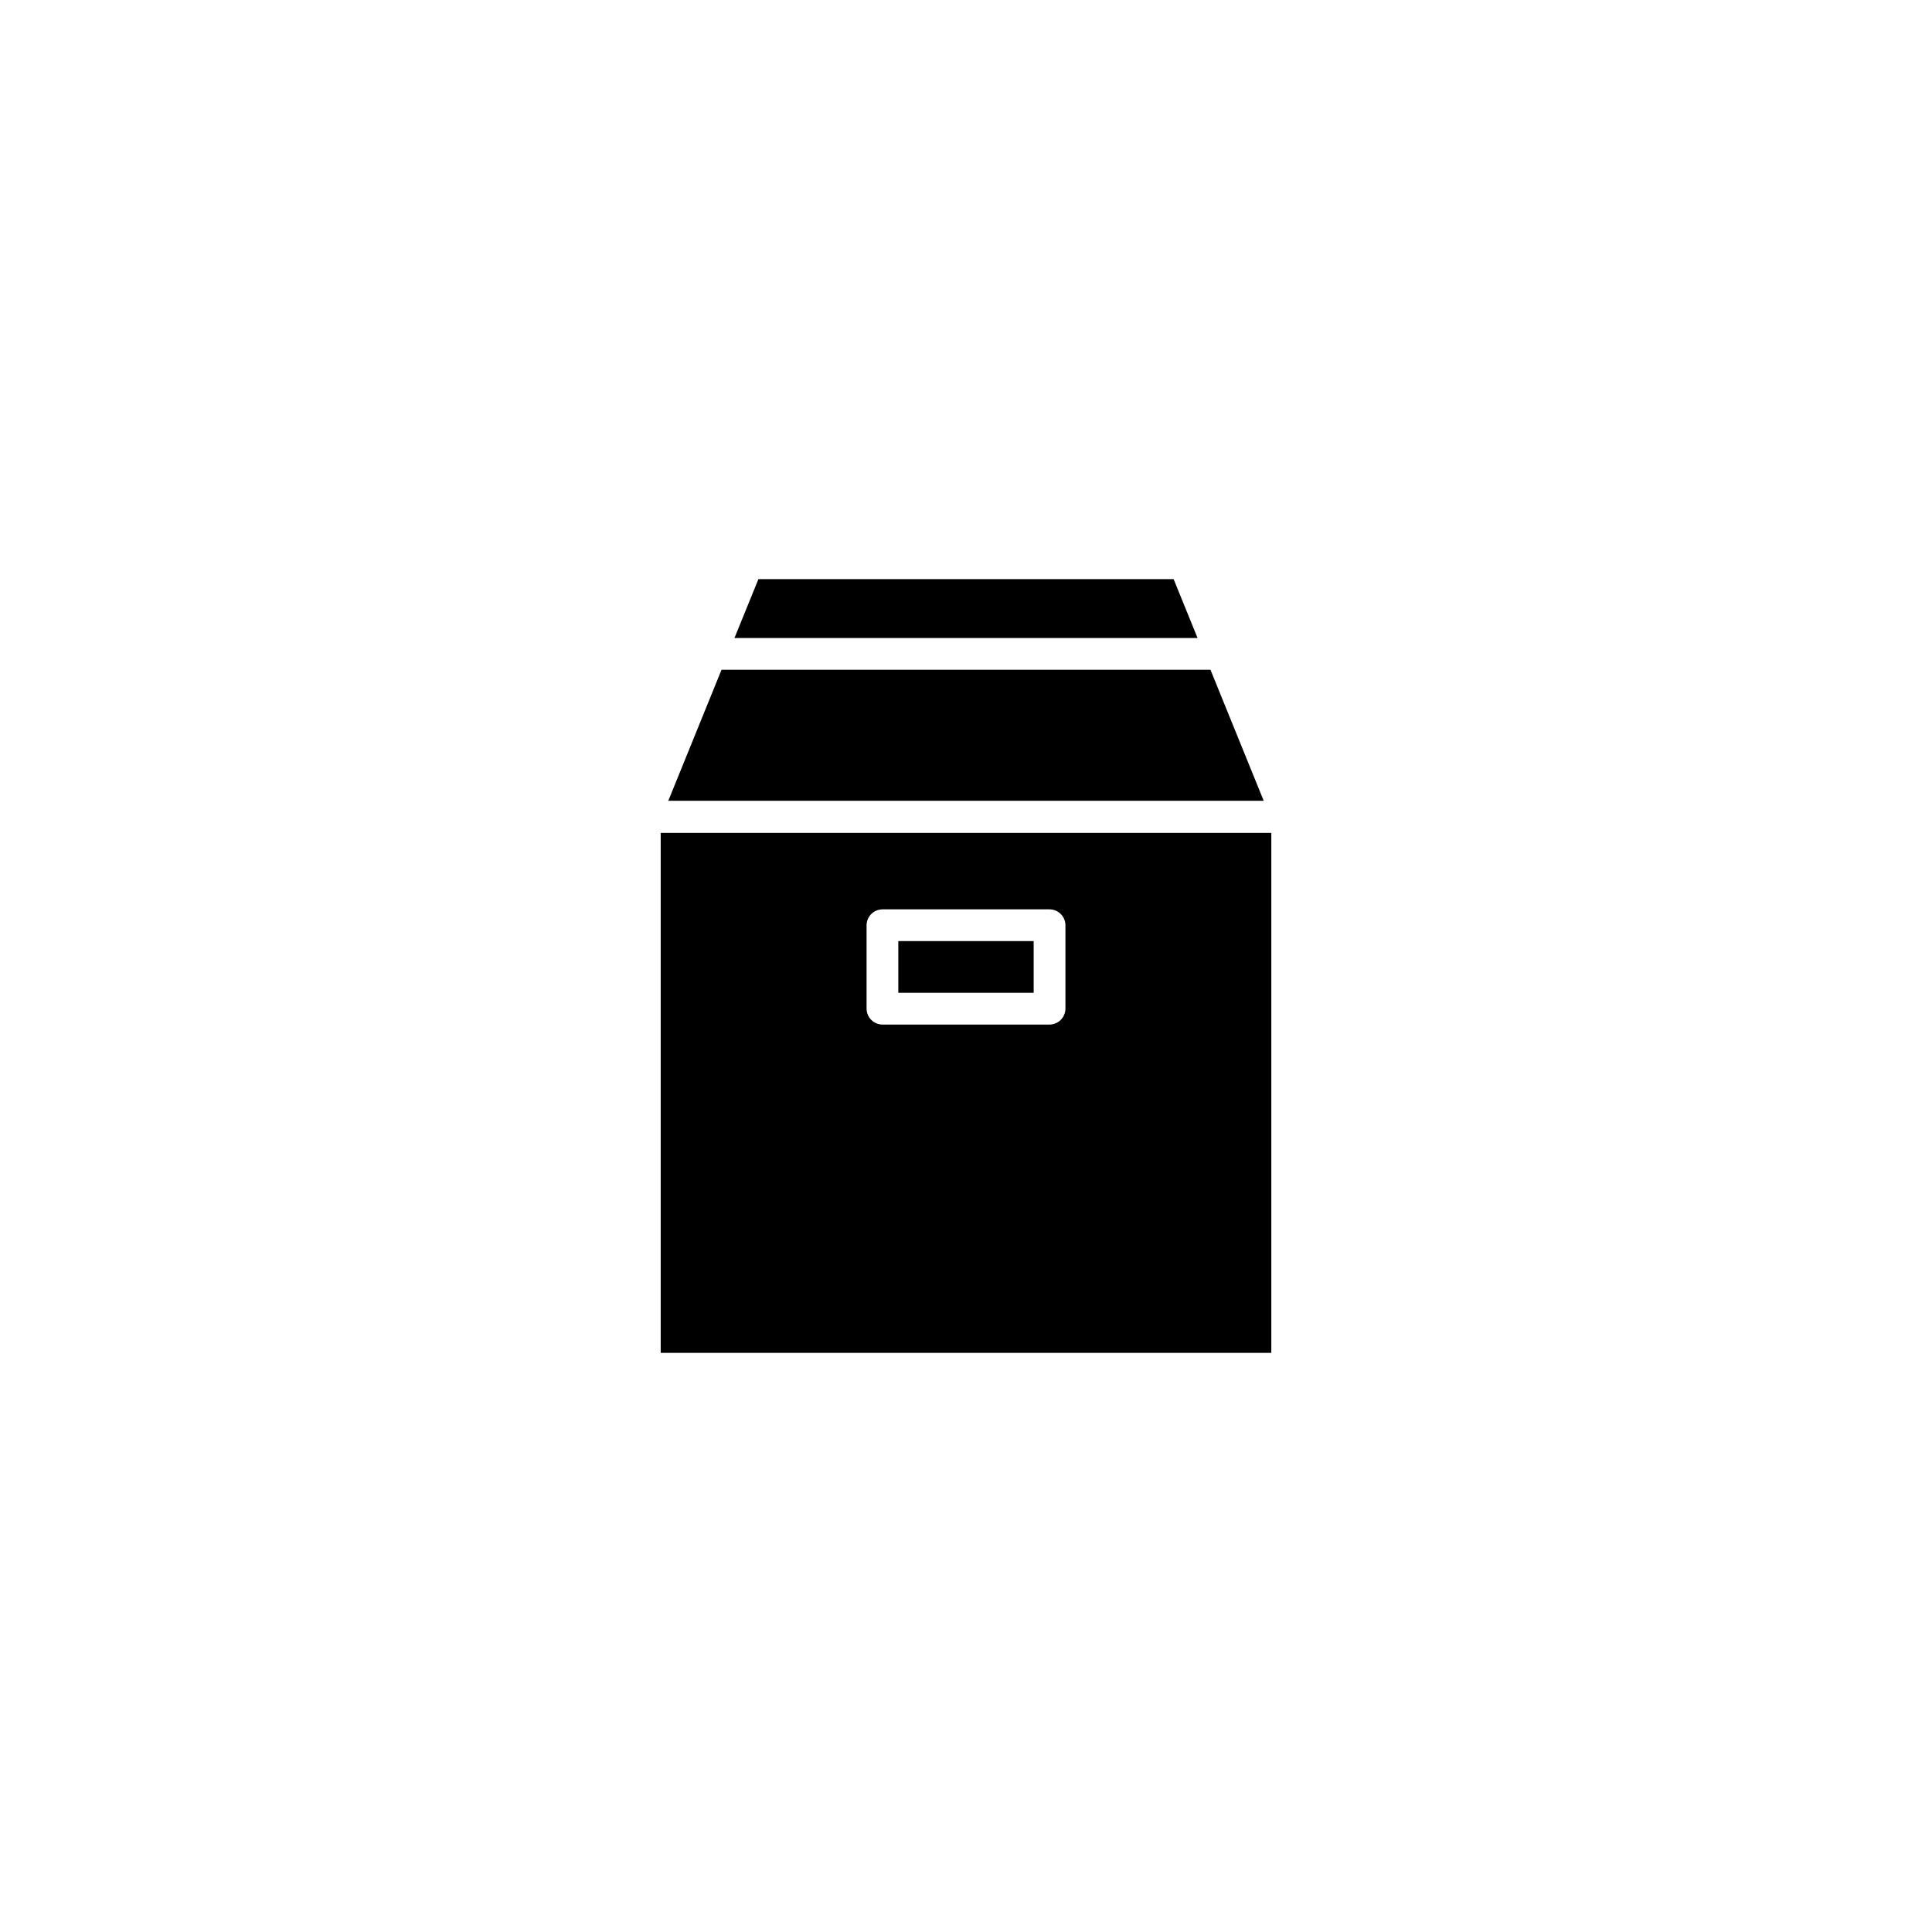
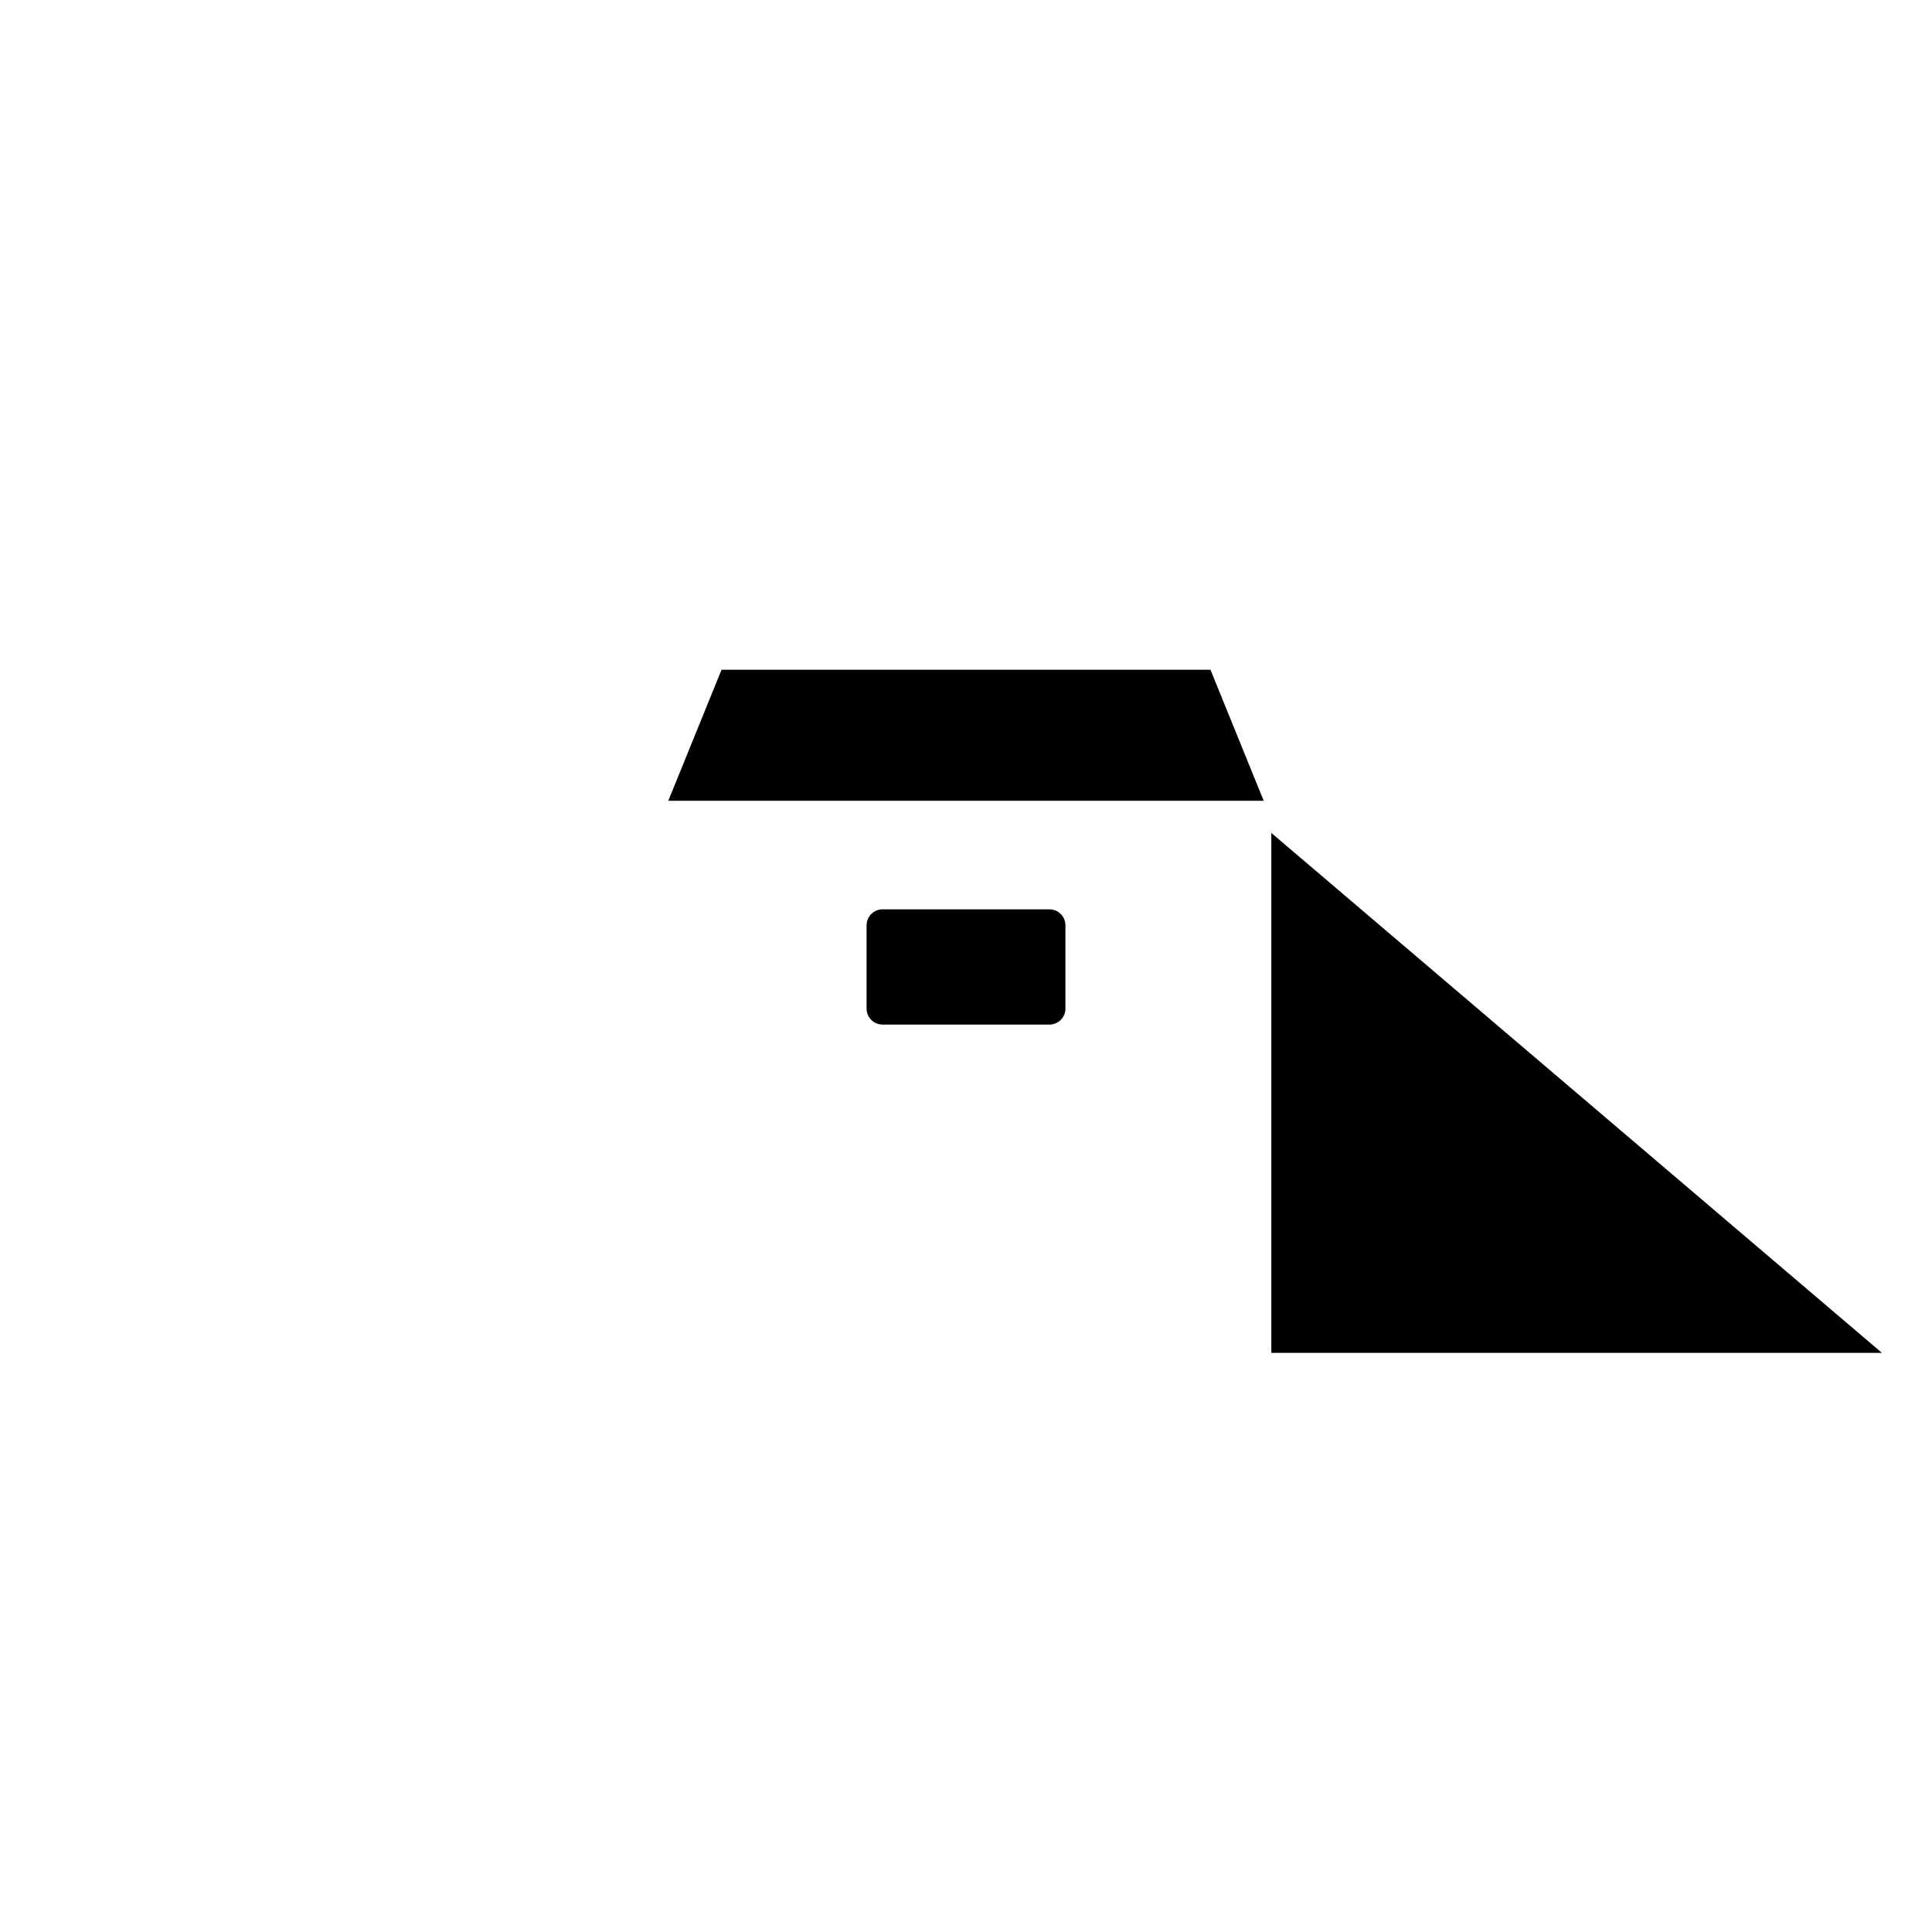
<svg xmlns="http://www.w3.org/2000/svg" fill="#000000" width="800px" height="800px" version="1.1" viewBox="144 144 512 512">
  <g>
    <path d="m382.06 407.1h35.871v-13.703h-35.871z" />
-     <path d="m426.35 411.29c0 1.121-0.445 2.199-1.238 2.992-0.793 0.793-1.871 1.238-2.992 1.238h-44.234c-2.34 0-4.234-1.895-4.234-4.231v-22.117c0.027-2.32 1.914-4.184 4.234-4.184h44.234c2.316 0 4.203 1.863 4.231 4.184zm54.562-46.555h-161.82v137.79h161.82z" />
+     <path d="m426.35 411.29c0 1.121-0.445 2.199-1.238 2.992-0.793 0.793-1.871 1.238-2.992 1.238h-44.234c-2.34 0-4.234-1.895-4.234-4.231v-22.117c0.027-2.32 1.914-4.184 4.234-4.184h44.234c2.316 0 4.203 1.863 4.231 4.184zm54.562-46.555v137.79h161.82z" />
    <path d="m464.79 321.5h-129.58l-14.105 34.715h157.79z" />
-     <path d="m455.02 297.47h-110.03l-6.352 15.617h122.73z" />
  </g>
</svg>